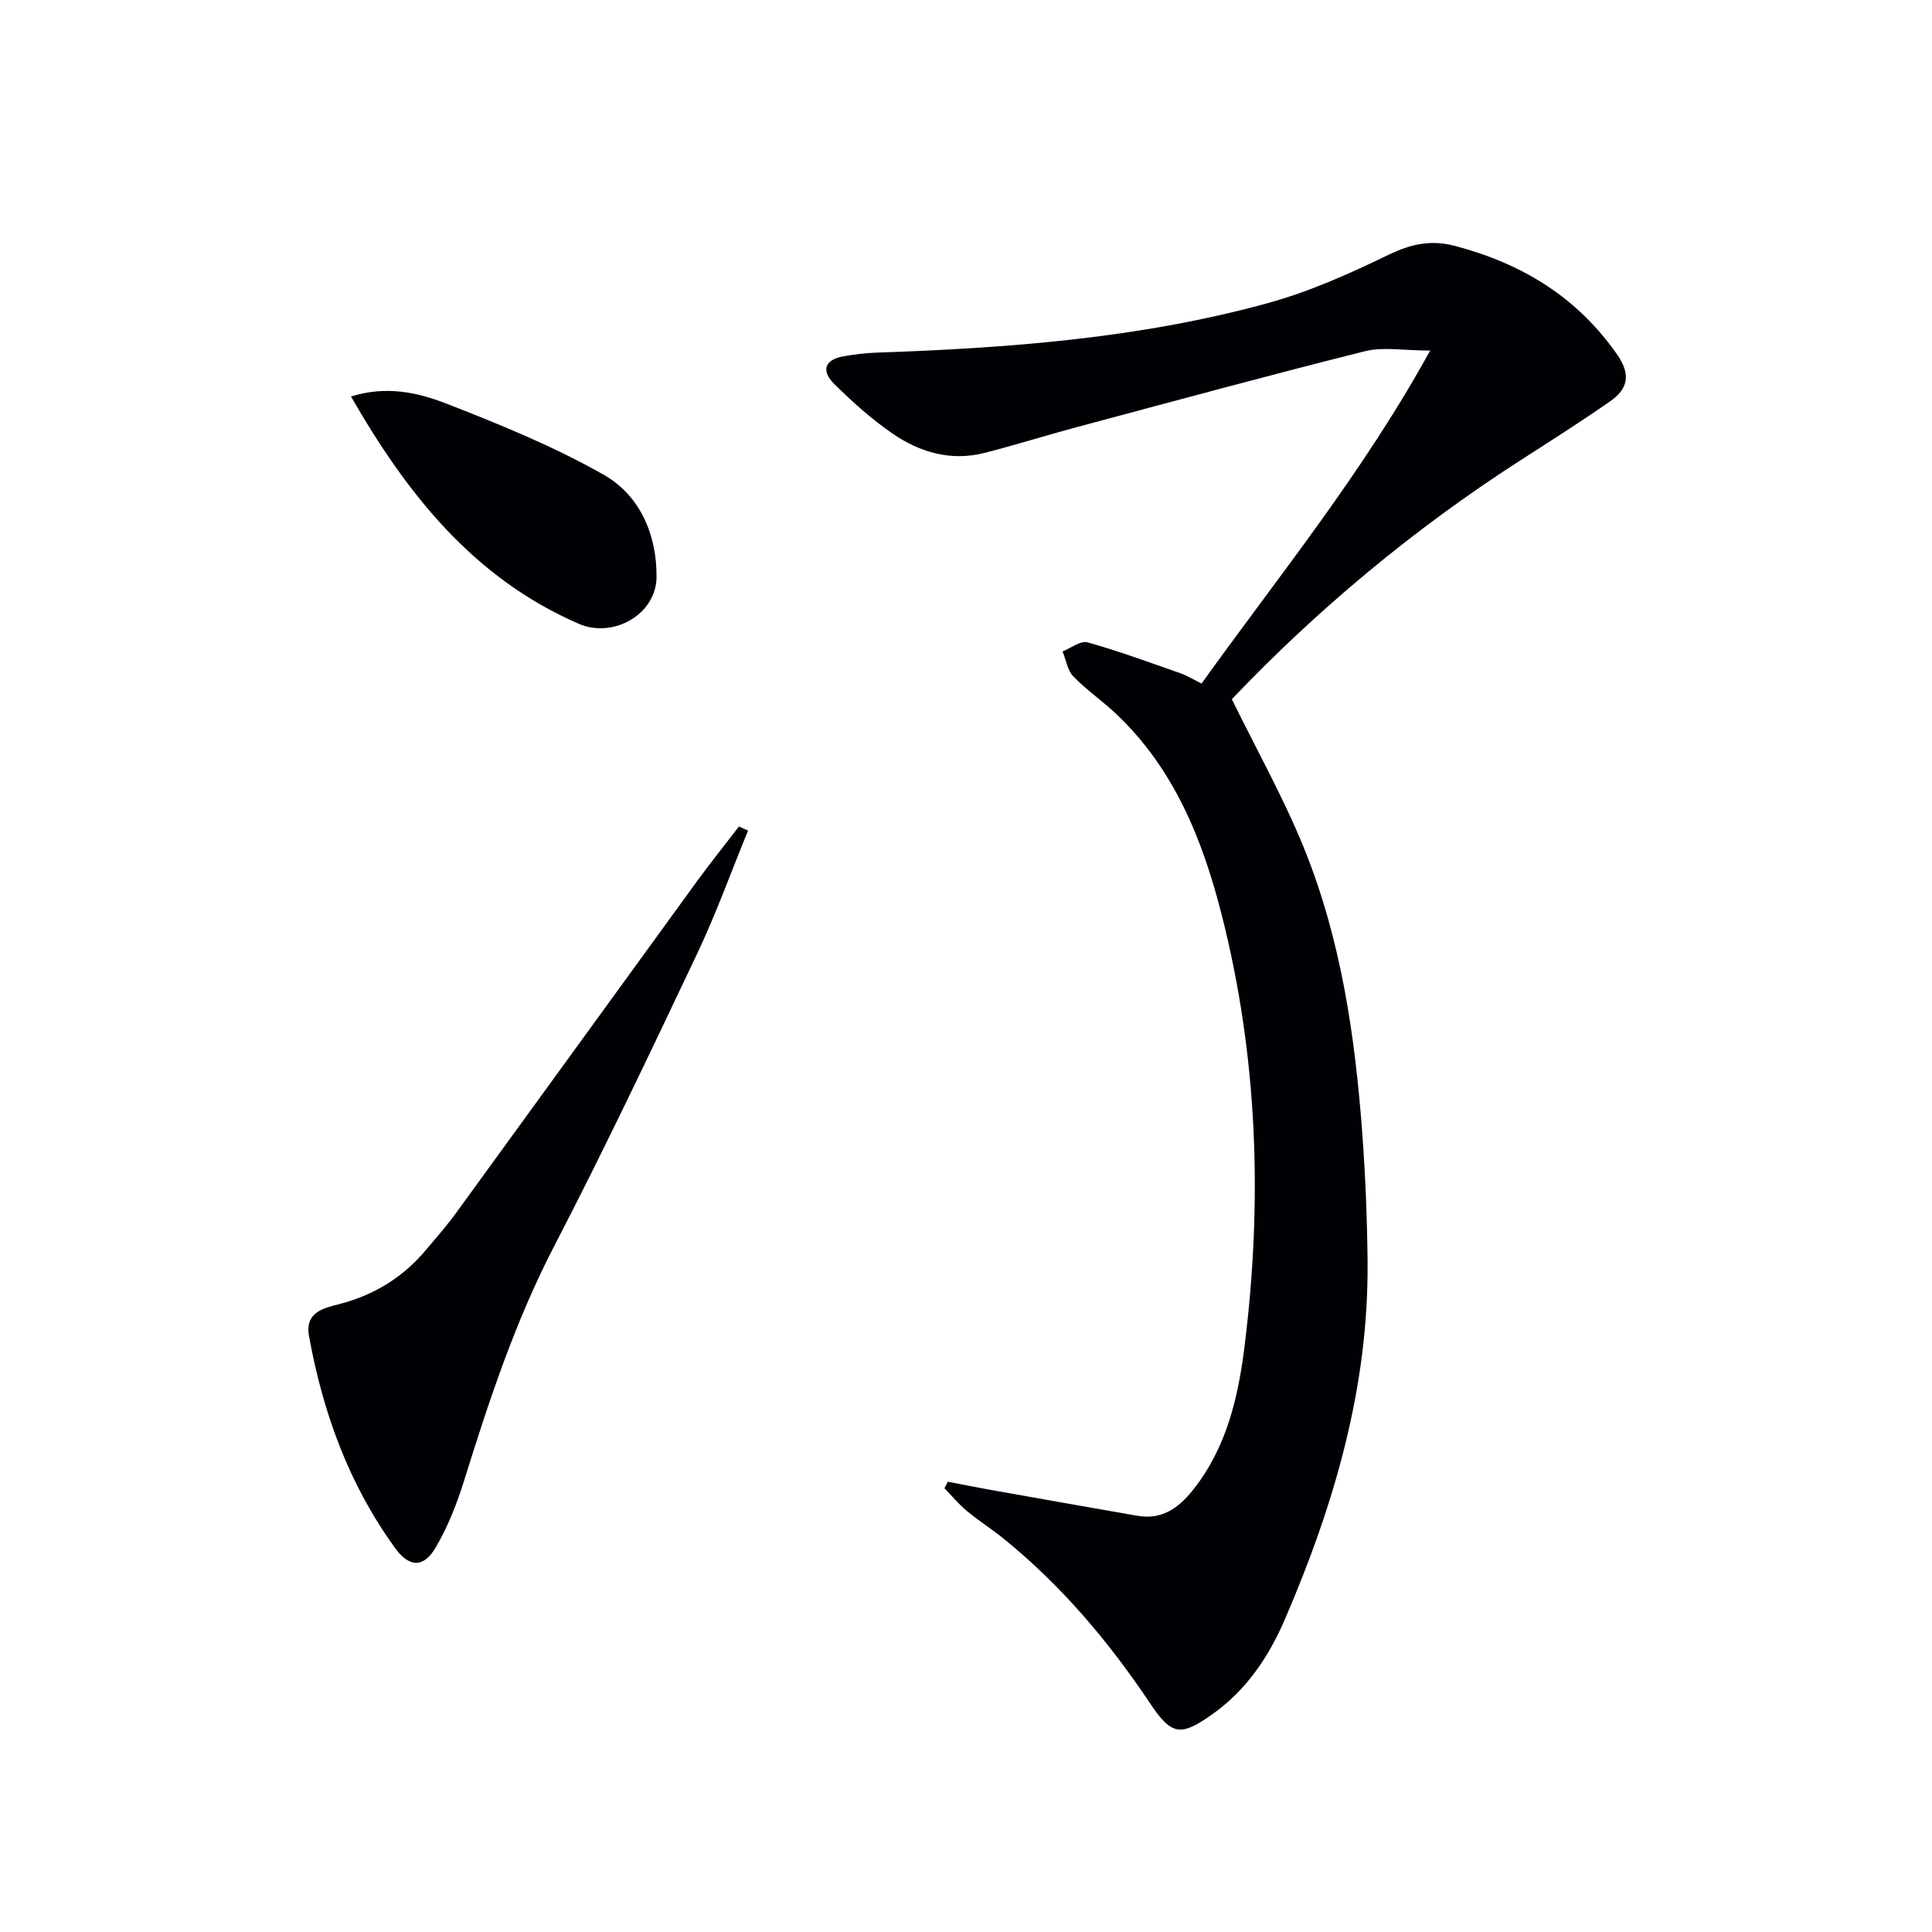
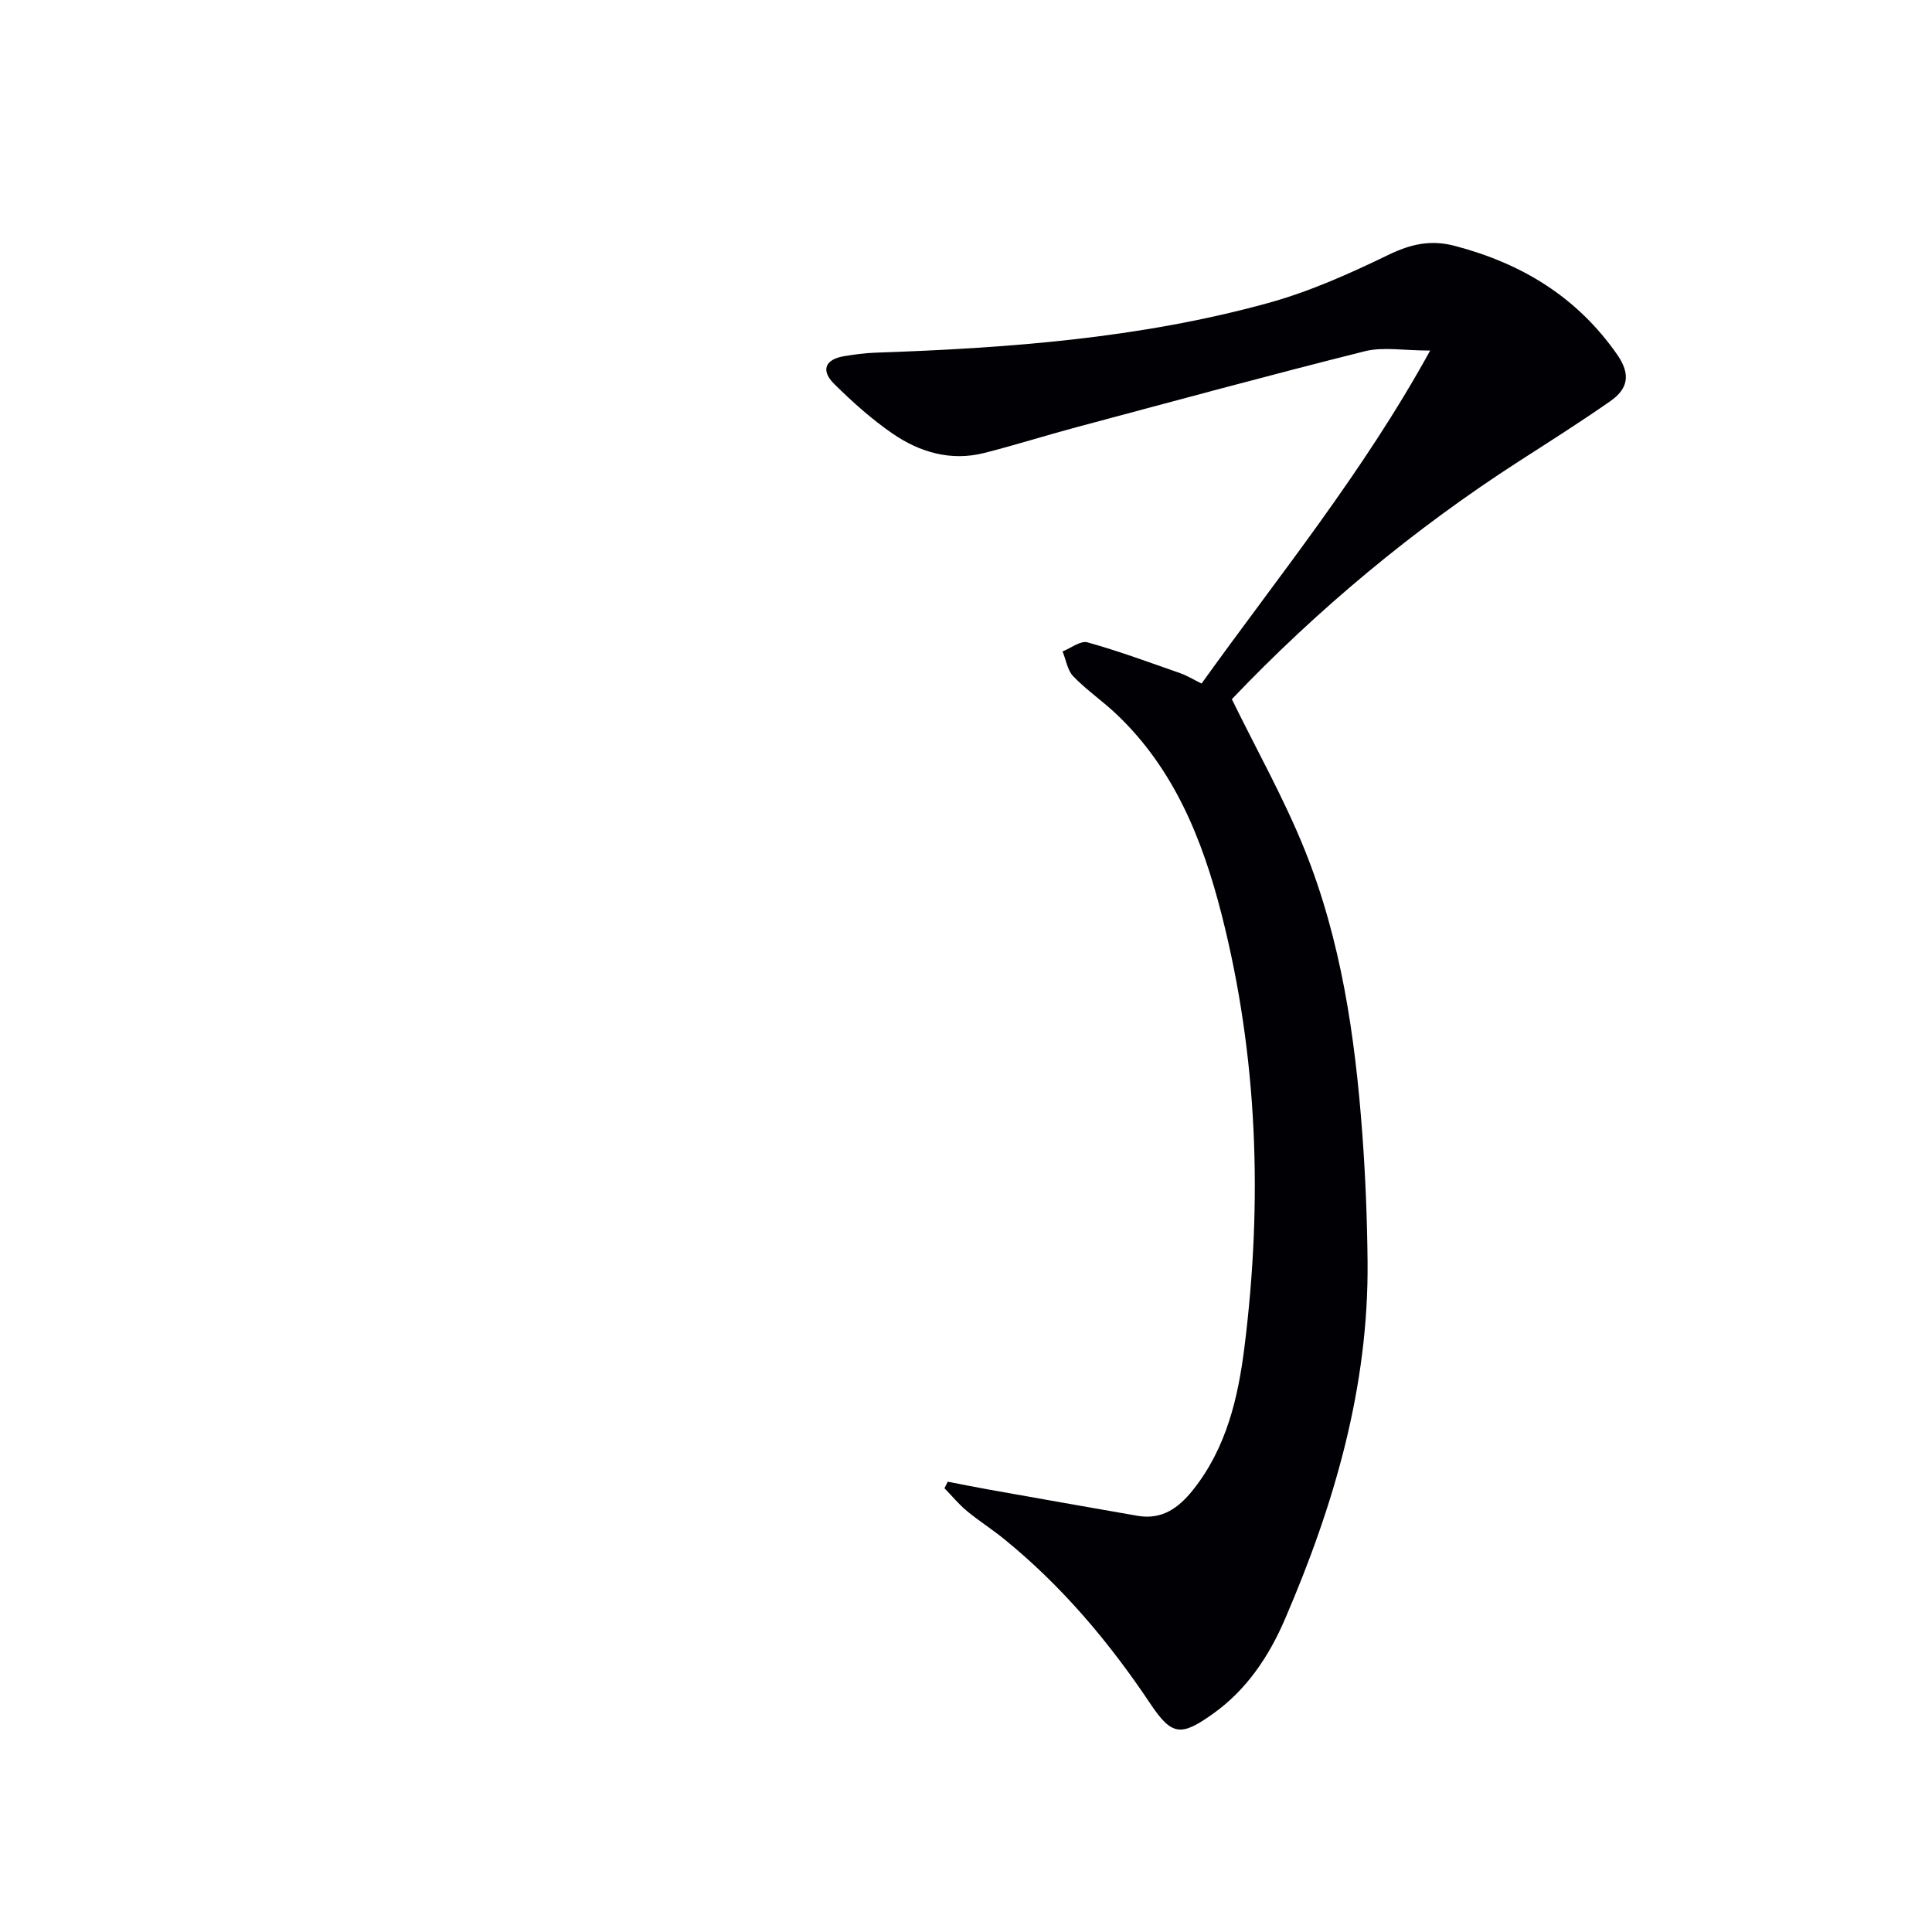
<svg xmlns="http://www.w3.org/2000/svg" enable-background="new 0 0 400 400" viewBox="0 0 400 400">
  <g fill="#010105">
    <path d="m196.22 306.77c2.8.54 5.6 1.11 8.41 1.61 10.29 1.83 20.57 3.66 30.87 5.45 5.05.88 8.51-1.6 11.51-5.37 6.92-8.69 9.34-19.11 10.65-29.64 3.76-30.08 2.78-60.02-4.75-89.53-3.95-15.48-9.8-30.05-21.7-41.37-2.89-2.75-6.23-5.03-8.99-7.88-1.22-1.26-1.51-3.42-2.23-5.17 1.73-.68 3.72-2.28 5.16-1.88 6.49 1.81 12.83 4.16 19.19 6.38 1.38.48 2.66 1.28 4.43 2.15 16-22.32 33.35-43.52 47.33-68.94-5.51 0-9.74-.81-13.52.14-19.94 4.99-39.78 10.4-59.64 15.71-6.4 1.71-12.73 3.72-19.15 5.35-6.9 1.75-13.31-.12-18.95-3.98-4.35-2.98-8.34-6.57-12.11-10.29-2.79-2.75-2.02-5.1 2.06-5.77 2.12-.35 4.27-.65 6.41-.72 27.45-.94 54.79-2.96 81.38-10.29 8.56-2.36 16.84-6.07 24.87-9.96 4.63-2.24 8.76-3.18 13.76-1.86 13.86 3.64 25.29 10.56 33.62 22.52 2.89 4.16 2.18 7.12-1.45 9.64-6.13 4.28-12.45 8.28-18.74 12.33-22.08 14.21-42.06 30.94-59.6 49.36 5.19 10.61 10.81 20.58 15.05 31.11 7.58 18.8 10.47 38.73 11.96 58.83.65 8.78 1 17.61 1.09 26.41.26 26.07-6.93 50.51-17.12 74.16-3.3 7.66-7.93 14.63-14.97 19.61-6.52 4.62-8.42 4.54-12.89-2.15-8.57-12.82-18.39-24.47-30.41-34.2-2.46-1.99-5.15-3.69-7.57-5.7-1.69-1.4-3.1-3.13-4.64-4.71.23-.44.46-.9.68-1.35z" />
-     <path d="m154.88 171.96c-3.5 8.52-6.62 17.22-10.56 25.53-9.61 20.27-19.23 40.55-29.55 60.45-8.09 15.59-13.53 32.05-18.71 48.7-1.47 4.71-3.33 9.41-5.8 13.66-2.55 4.39-5.53 4.24-8.44.23-9.56-13.15-14.96-28.01-17.84-43.89-.91-4.99 3.03-5.8 6.3-6.65 7.18-1.86 13.13-5.52 17.88-11.17 2.14-2.55 4.35-5.05 6.3-7.74 16.63-22.84 33.19-45.73 49.81-68.58 2.81-3.86 5.81-7.59 8.72-11.38.63.3 1.26.57 1.89.84z" />
-     <path d="m72.67 82.09c7.37-2.31 13.86-.81 19.77 1.48 11.1 4.32 22.24 8.87 32.56 14.73 7.51 4.27 11 12.42 10.93 21.16-.06 7.76-8.98 12.79-16.13 9.68-21.68-9.43-35.46-26.73-47.13-47.05z" />
  </g>
</svg>